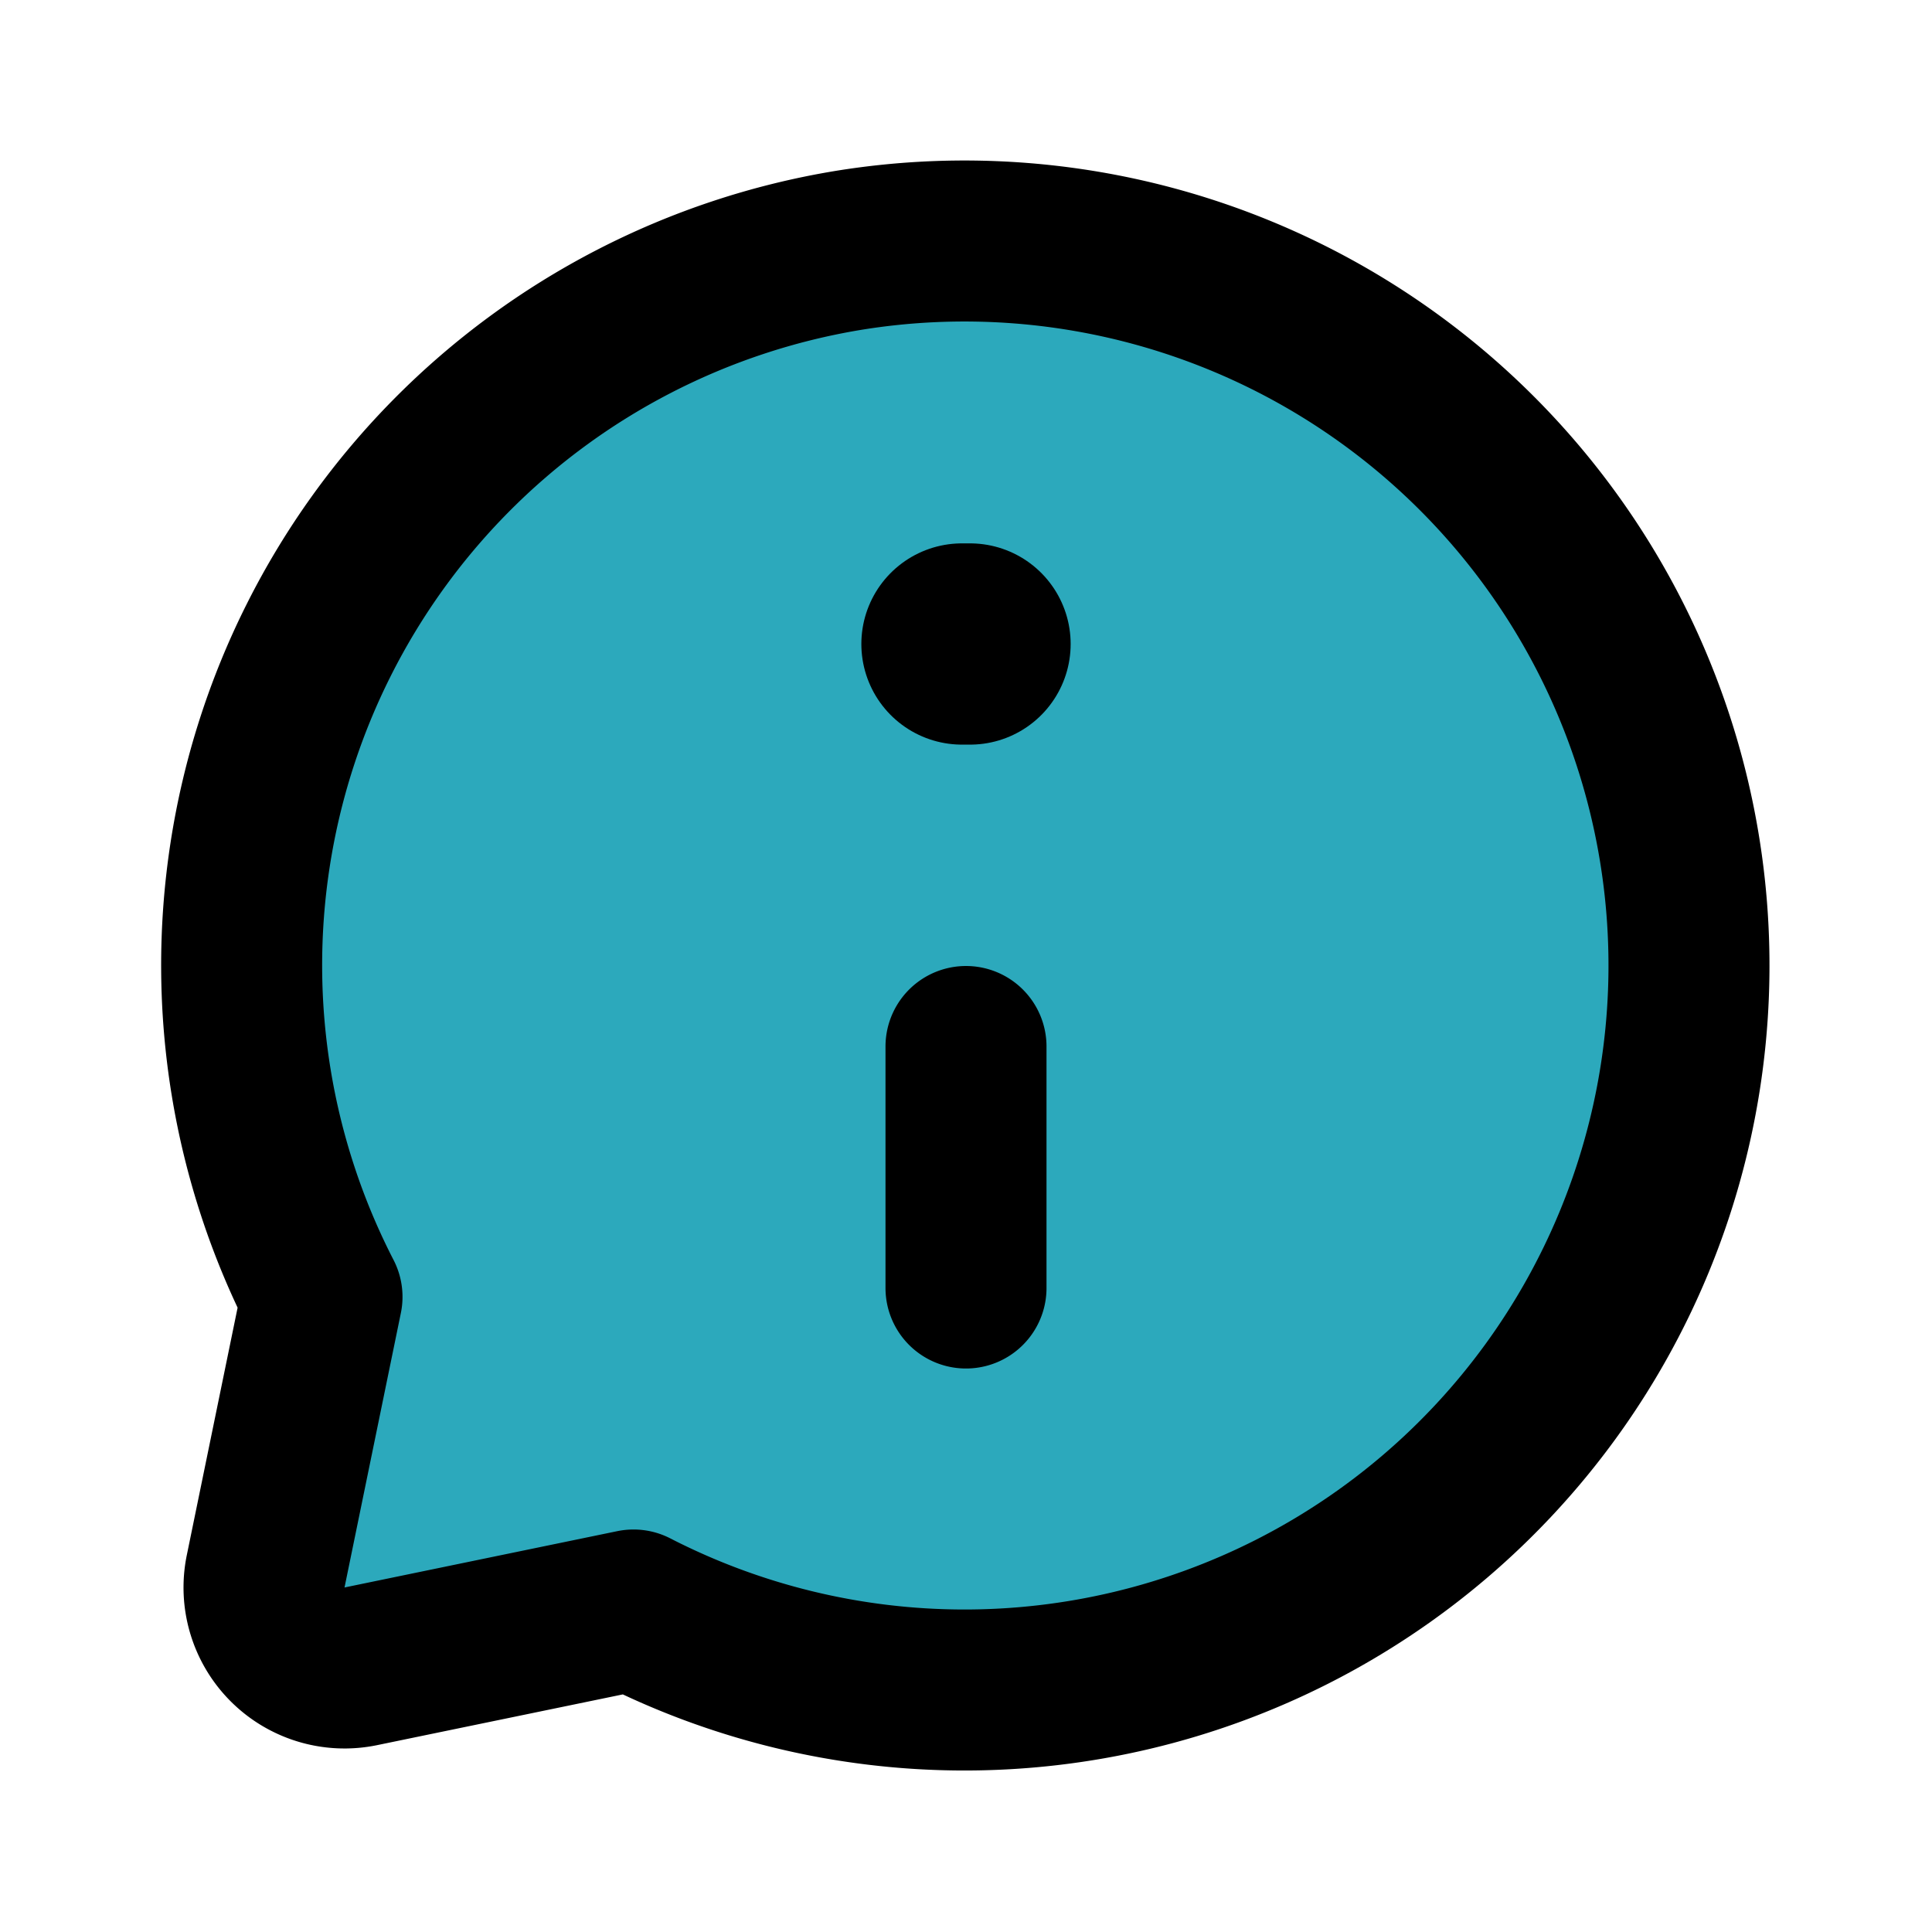
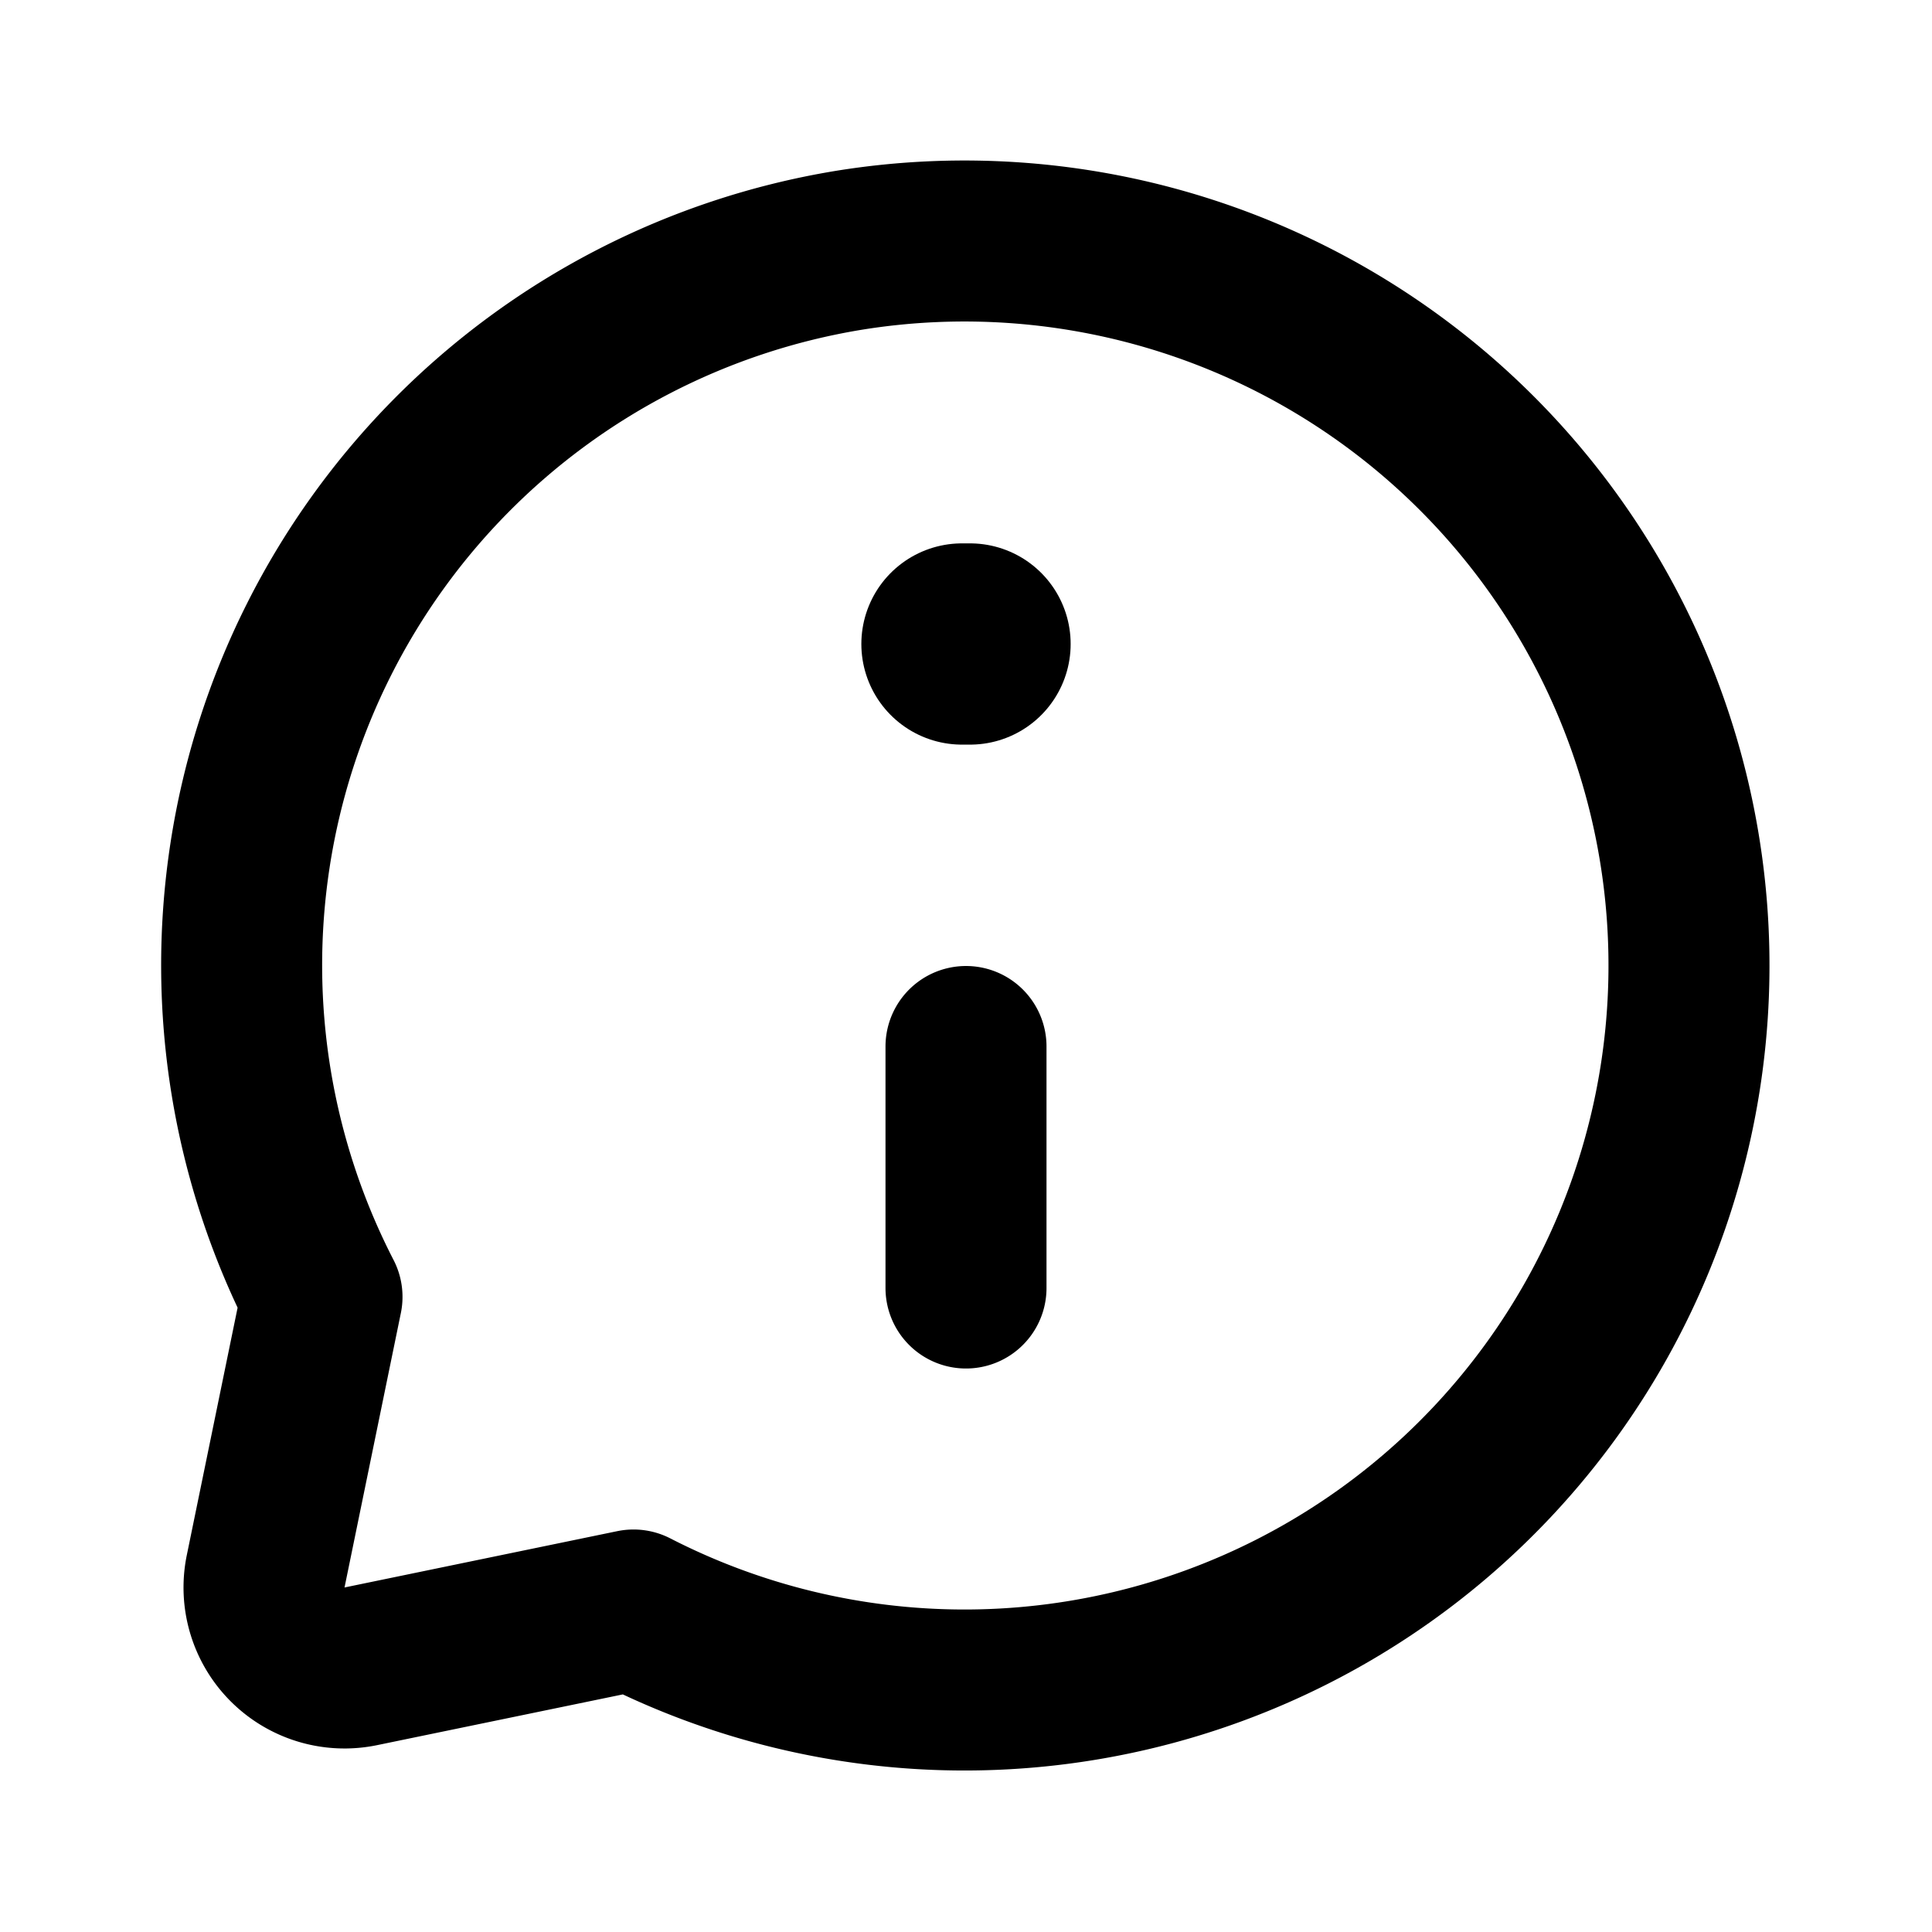
<svg xmlns="http://www.w3.org/2000/svg" width="800" height="800" class="icon flat-line" viewBox="0 0 24 24">
-   <path fill="#2ca9bc" d="M10.54 3.11a9 9 0 0 0-6.54 13l-.7 3.41a1 1 0 0 0 1.18 1.18l3.39-.7a9 9 0 1 0 2.67-16.89" />
  <path fill="none" stroke="#000" stroke-linecap="round" stroke-linejoin="round" stroke-width="2.5" d="M12.05 8h-.1" />
  <path fill="none" stroke="#000" stroke-linecap="round" stroke-linejoin="round" stroke-width="2" d="M12 13v3M10.54 3.11a9 9 0 0 0-6.54 13l-.7 3.41a1 1 0 0 0 1.18 1.18l3.39-.7h0a9 9 0 1 0 2.67-16.89" />
</svg>